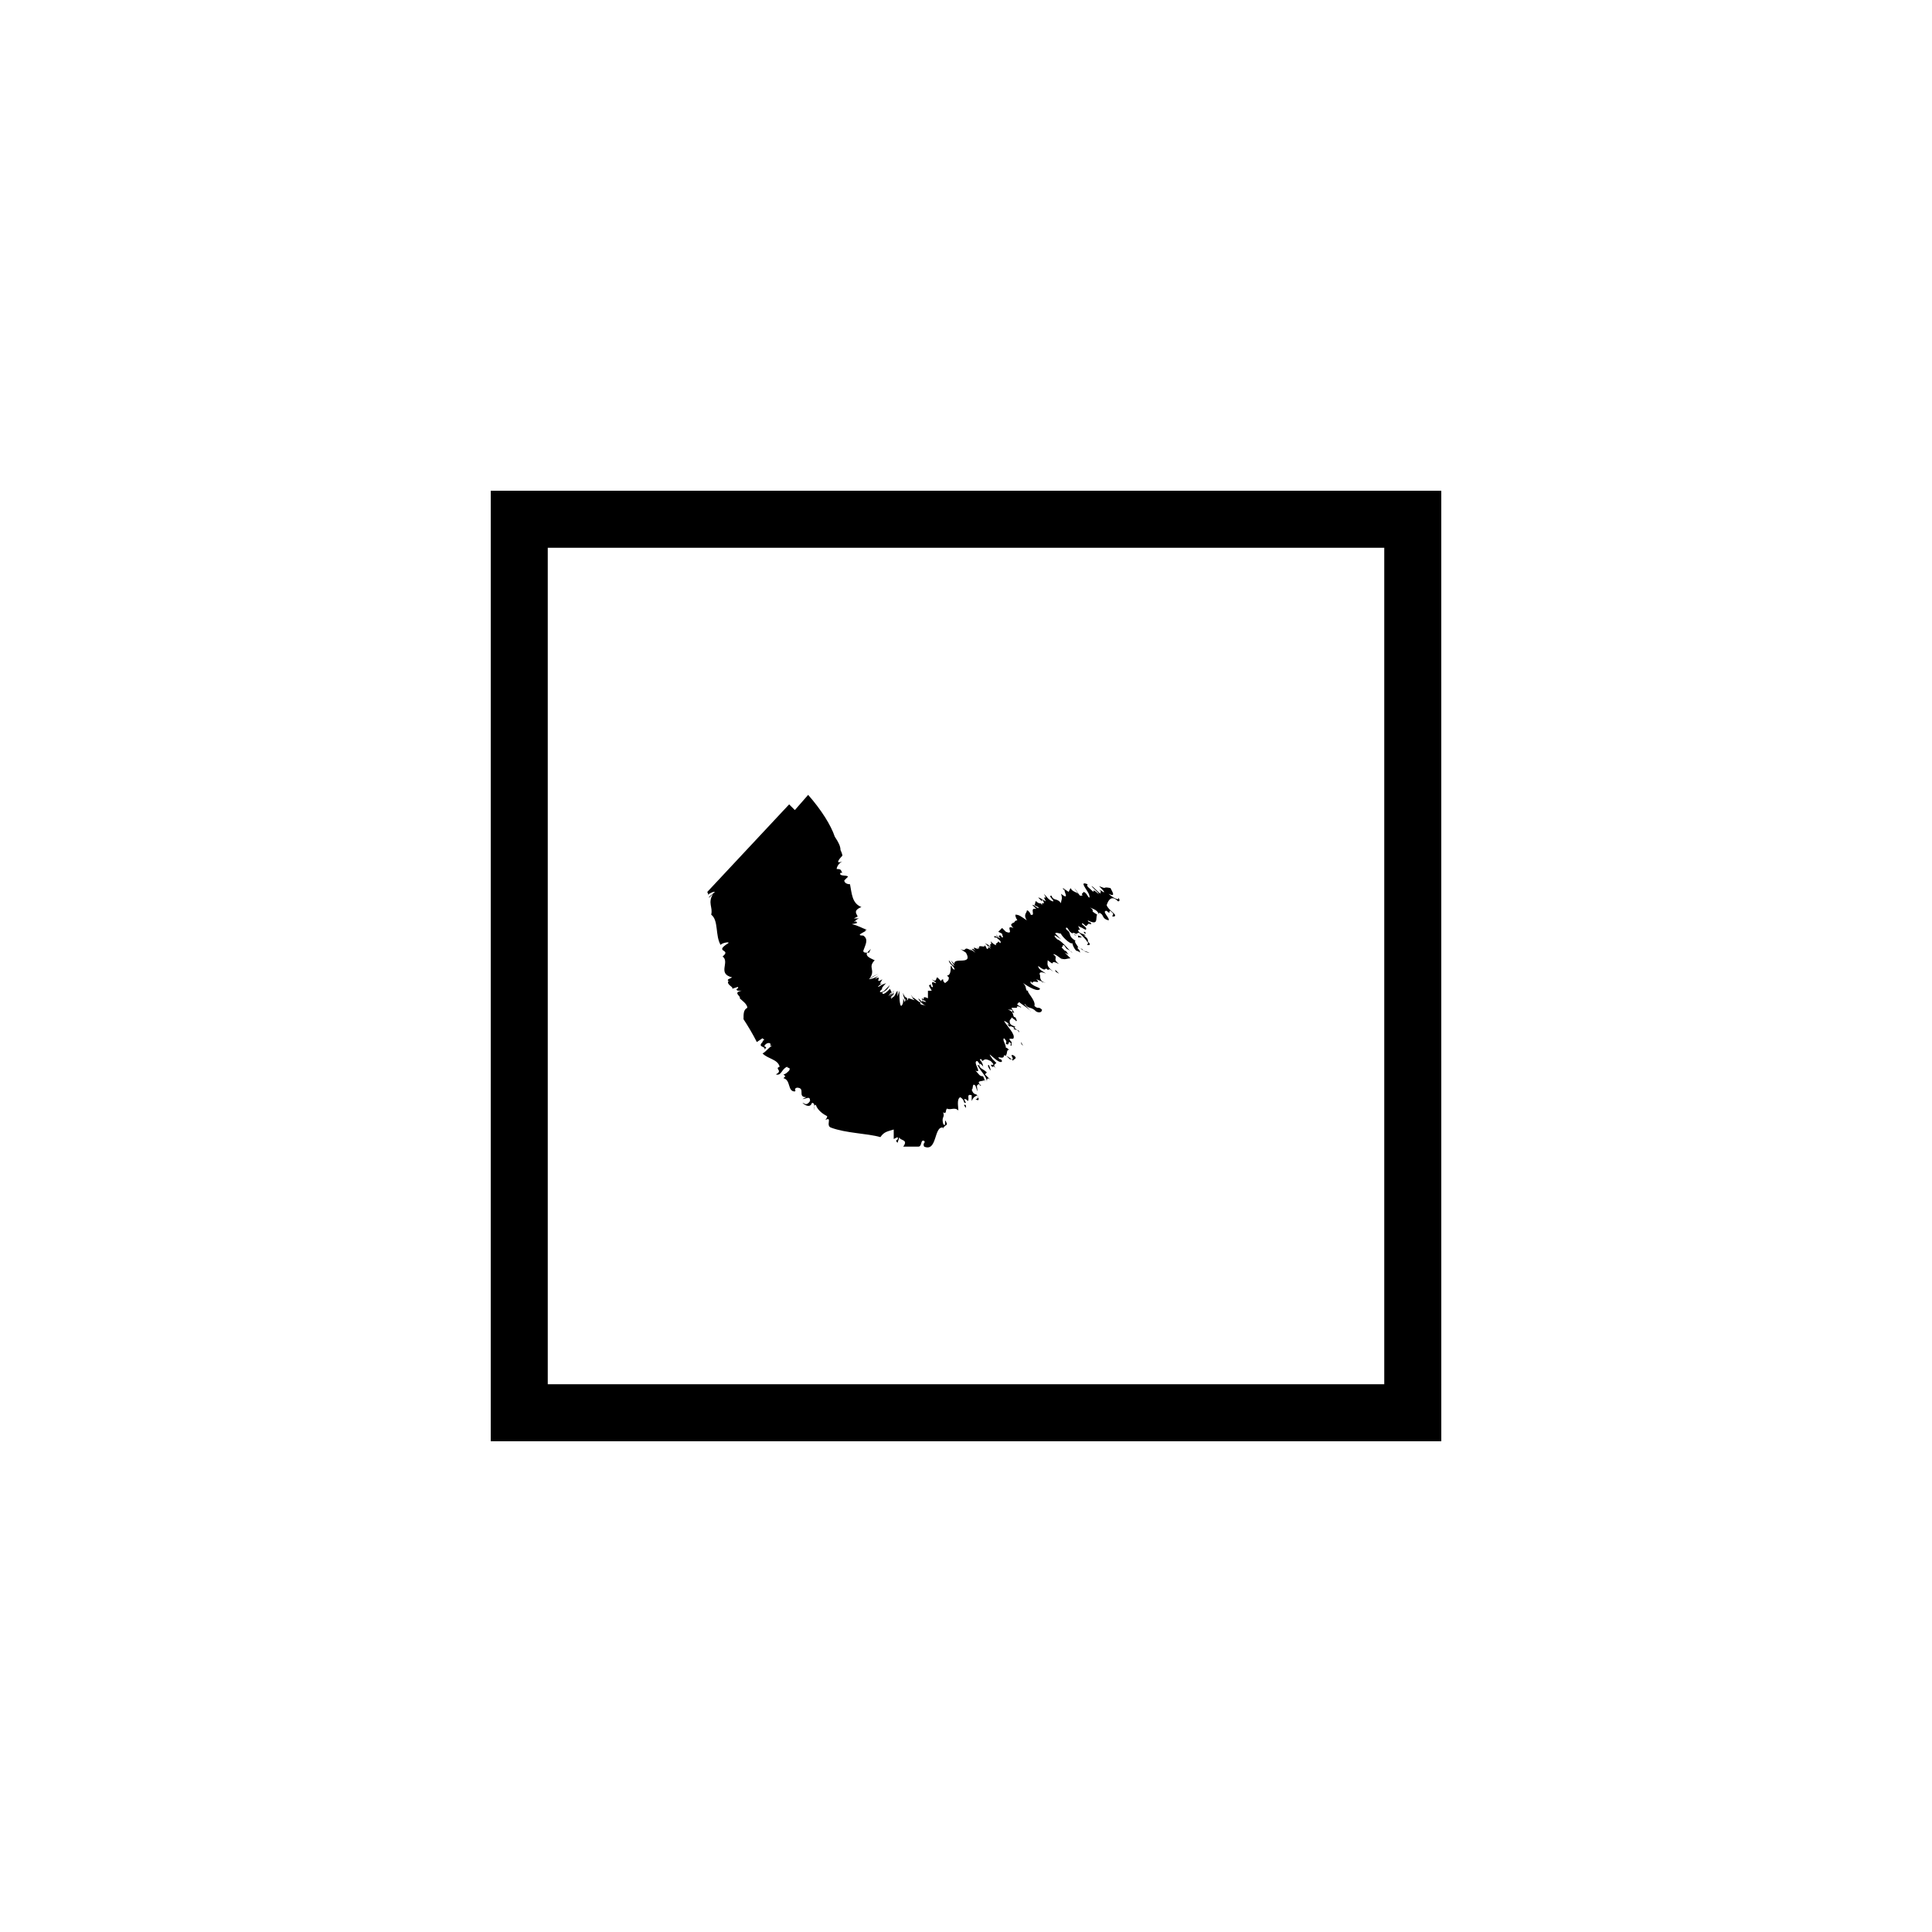
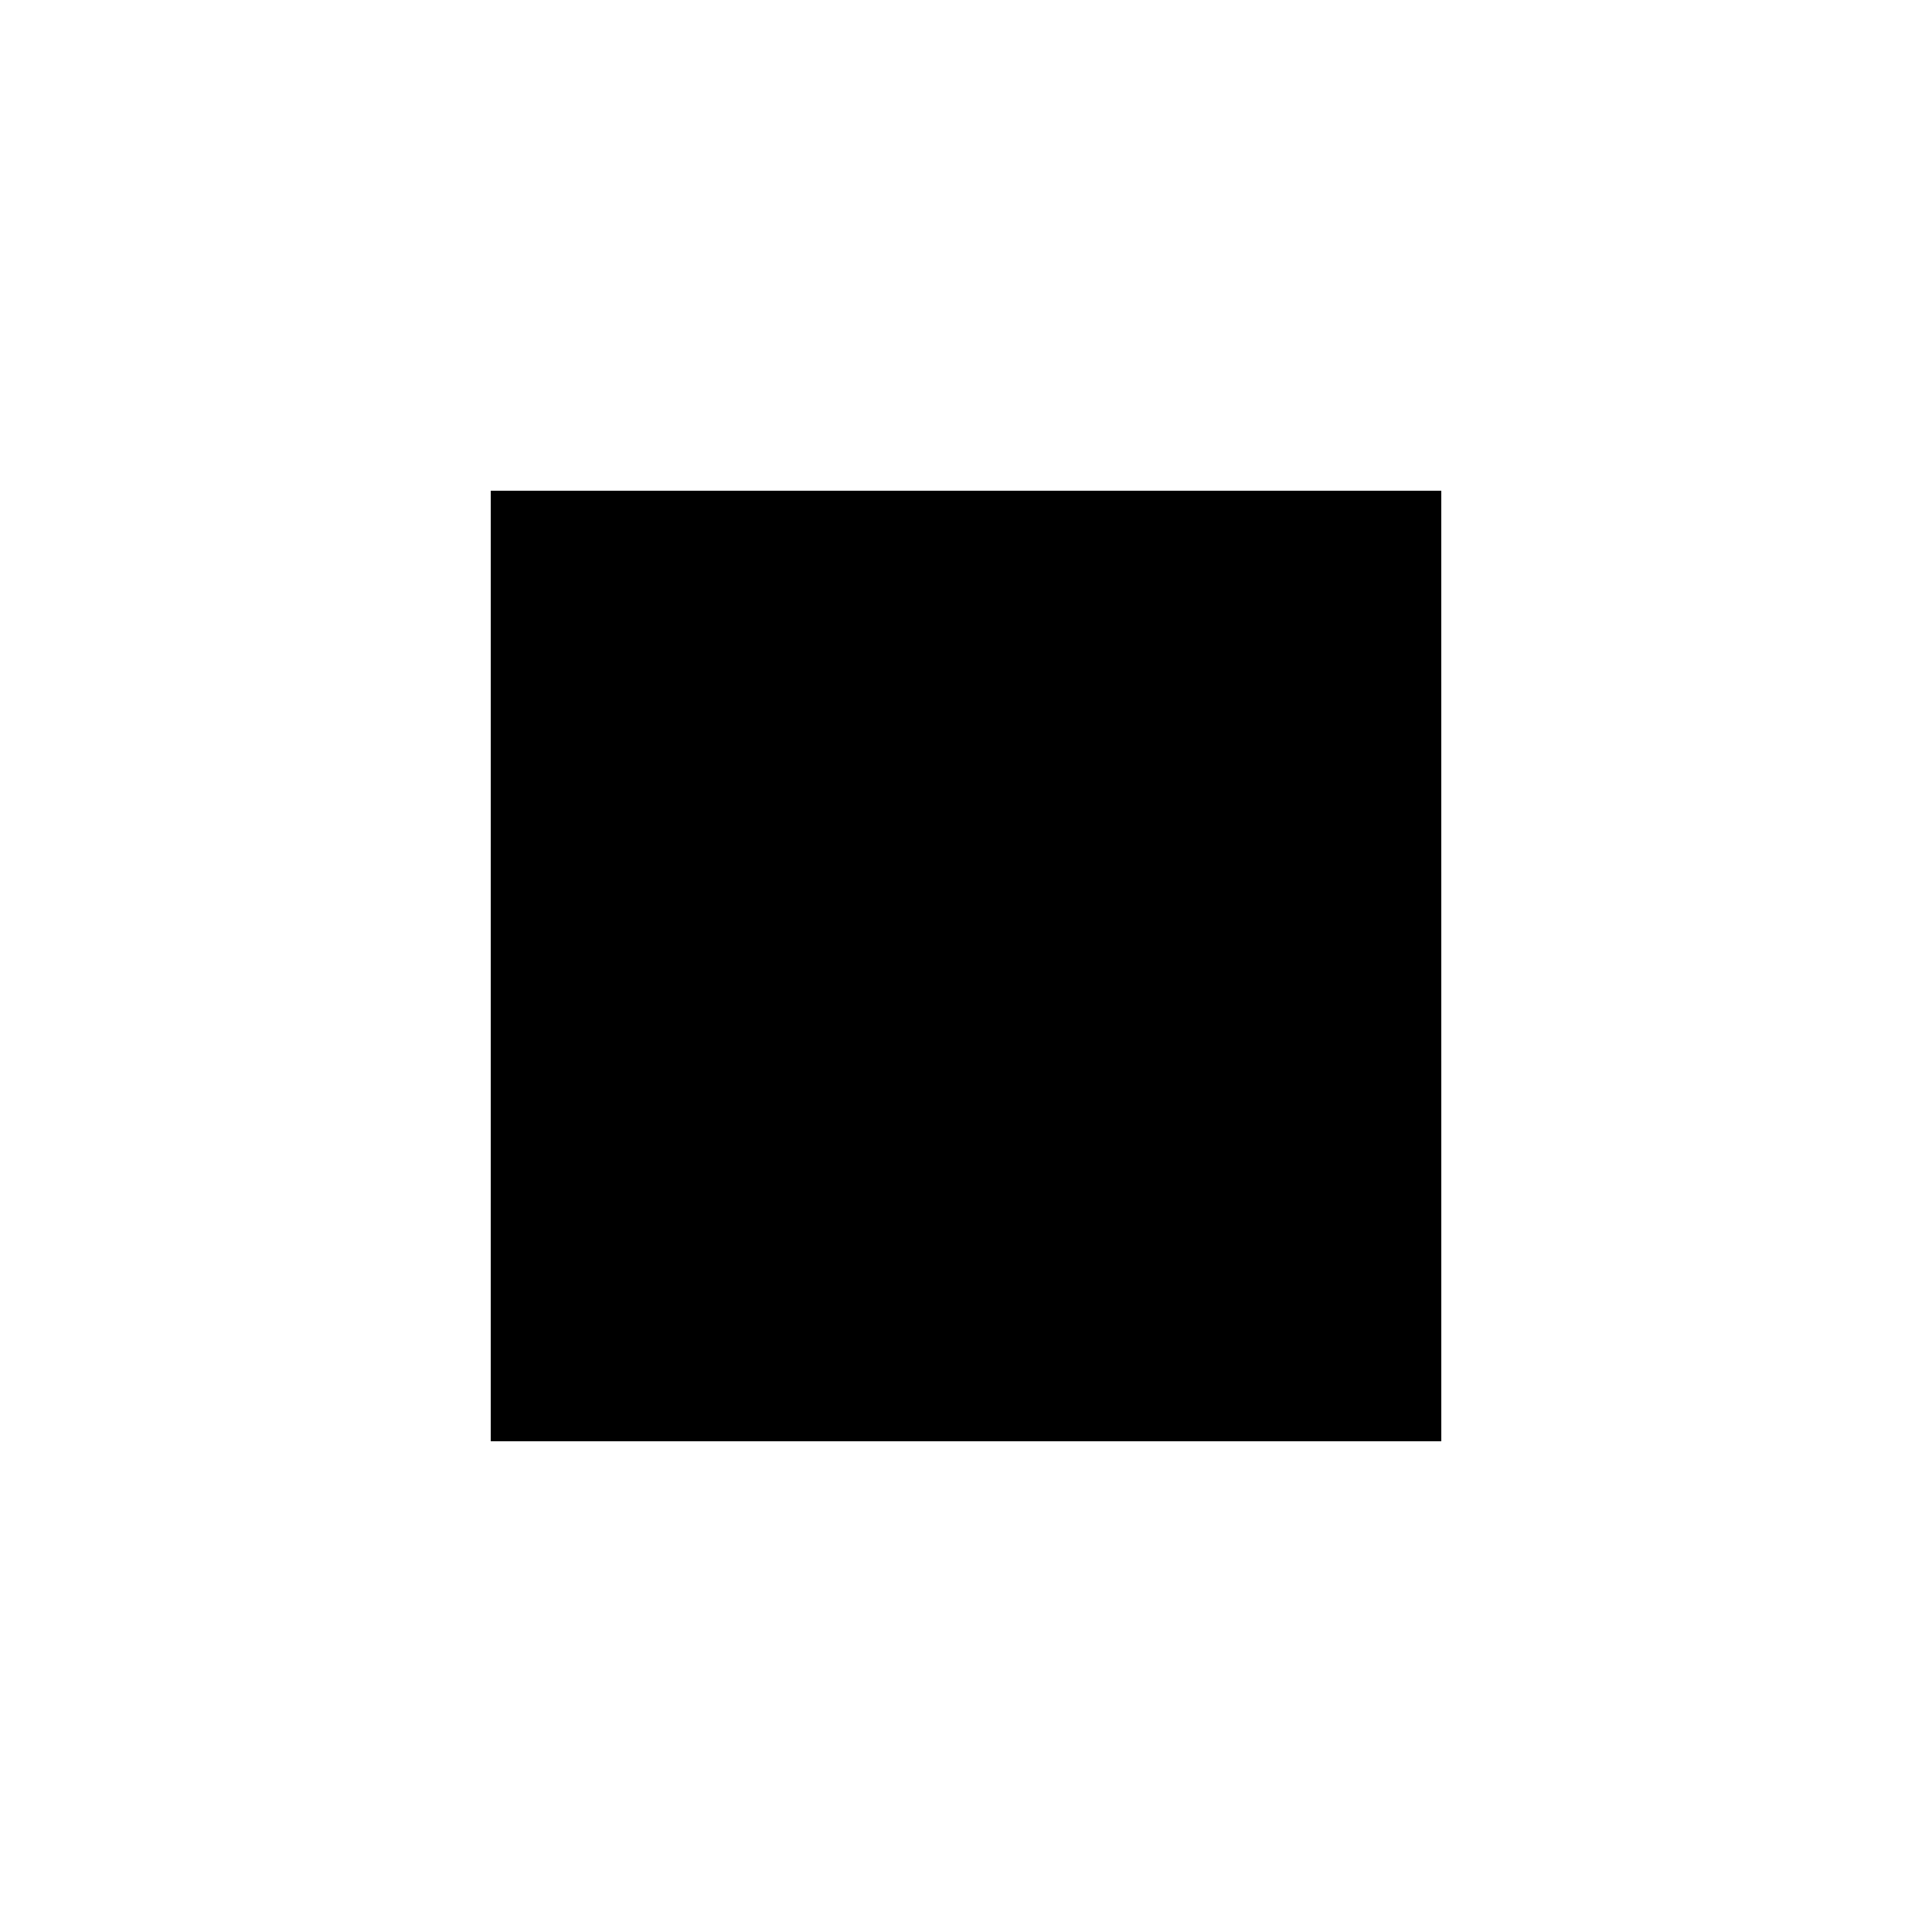
<svg xmlns="http://www.w3.org/2000/svg" fill="#000000" width="800px" height="800px" version="1.1" viewBox="144 144 512 512">
  <g>
-     <path d="m274.05 525.95h251.91l-0.004-251.9h-251.9zm15.113-236.79h221.68v221.68h-221.68z" />
+     <path d="m274.05 525.95h251.91l-0.004-251.9h-251.9zm15.113-236.79h221.68h-221.68z" />
    <path d="m392.95 403.52v0c0.504 0.504 0.504 0.504 0 0z" />
    <path d="m432.24 388.41c0.504 0.504 0.504 0.504 1.008 0.504z" />
-     <path d="m432.24 393.45c0.504 1.008-0.504 0.504 0 1.008 0.504 0 1.008 0 0-1.008z" />
    <path d="m406.04 426.2c-0.504 0 0 1.008 0.504 1.512 0 0 0-0.504-0.504-1.512z" />
-     <path d="m440.3 382.87c0.504 0 0.504-0.504 0-1.008 0.504 1.008-1.512 0-2.519-1.008 2.016 1.008 1.008-0.504 0.504-1.512-2.519-0.504-0.504 0.504-3.023-0.504 0.504 0.504 2.016 2.016 1.008 1.512-0.504-0.5-1.008-0.5-1.008-0.5 1.008 0.504 0 0.504 0.504 1.008-1.008-0.504-2.016-2.016-2.519-2.016l2.016 2.016c-0.504 0-1.512-1.512-1.512-0.504-1.008-1.008-2.016-1.512-1.512-2.016-2.519-1.008 0 1.512 0.504 3.023l-0.504-0.504c0.504 0.504 0.504 0.504 0.504 1.008-0.504 0-0.504-1.008-1.512-1.512l-0.504 0.504c0 0.504 0.504 0.504-0.504 0.504-0.504-0.504-1.008-1.512-1.512-2.016l1.008 1.512c-0.504-0.504-1.512-0.504-2.016-1.512l-0.504 1.008-1.512-1.008c0 0.504 0.504 0.504 0.504 0.504-0.504 0 1.512 3.023-1.008 1.008 0.504 1.512 0 1.512 0 2.519-1.008-1.512-2.016-0.504-2.519-2.016-1.008 0 0.504 1.008 0.504 1.512-1.008 0-2.016-1.512-2.519-2.016l0.504 1.008h-0.504l0.504 1.008c-1.008-0.504-1.512-1.008-2.016-1.008l1.008 1.008 0.004-0.508c0.504 0.504 0.504 1.008 0.504 1.008h-0.504v0.504c-0.504-1.008-0.504 0-1.512-1.008-0.504 0 0 0-0.504 1.008l1.008 0.504c0.504 1.008-1.512-1.008-1.512-0.504l1.008 1.008c-2.016-0.504 0 2.016-1.512 1.512 0-0.504-1.008-1.512-1.008-1.008 0 0.504-1.008 1.008 0 2.519-1.512-1.008-2.016-1.512-3.023-1.512 0 0.504 0 0.504 0.504 1.512-1.008 0-0.504 1.008-1.512 0.504 1.008 0.504-0.504 0 0 1.008l-0.504-0.504 1.008 1.008c-2.519-1.008 0.504 2.016-2.016 1.008v-0.504 0.504c-0.504-0.504-0.504-0.504-1.008-1.008l-1.008 1.008 1.008 0.504c0 0.504 0.504 1.008 0 1.008-1.008-1.512-0.504 0.504-1.512-0.504v-0.504c0 0.504 0 0.504 1.008 1.008 0 0.504-2.016-1.008-1.512 0h0.504c0.504 0.504 1.512 1.008 1.008 1.512l-0.504-0.504c0 0.504-1.008 0.504-0.504 1.008-0.504 0-1.008-0.504-1.512-1.008 0.504 1.512-0.504 0 0 1.512l-0.504-0.504 0.504 1.008-1.512-1.512 1.008 0.504c0 0.504 0 1.008-0.504 1.008l-0.504-1.008c0 1.008-2.016-0.504-1.512 1.008l-0.504-0.504c1.008 1.512-2.016-1.008-0.504 1.008-0.504-0.504-0.504-0.504-1.008-0.504l0.504 0.504-1.008-1.008 1.512 1.512-1.512-1.008 0.504 0.504c-2.519-1.512-1.008 0.504-3.023-0.504l1.512 1.008c2.016 3.527-3.527 1.008-3.023 3.023l-1.008-1.008 1.008 1.512c-1.008-0.504-1.008-1.008-1.512-1.512 0 1.008 1.512 1.512 1.512 2.519-1.008-0.504-0.504-1.008-1.008-1.008 0 1.008 0 2.519-1.008 2.519l0.504 0.504c0 1.008-0.504 1.008-1.008 1.512-0.504-0.504-0.504-0.504-0.504-1.008 0 0-0.504 0-0.504 0.504l-1.008-1.008c-0.504 0 0 1.512-1.512 0.504 0.504 0.504 1.512 1.008 1.008 1.008-2.016-1.008 0 1.512-1.008 1.008-0.504-0.504 0-1.008-0.504-0.504-0.504 0 0 0.504 0.504 1.512l-1.004-0.004v2.016c-2.016-1.008-0.504 1.008-1.512 0-0.504 0.504 1.008 0.504 1.008 1.008-1.008-0.504 0 0.504-1.008-0.504v0.504l-1.008-1.008c0 0.504 1.008 1.512 2.016 2.016-1.008-0.504-0.504 0-1.512-0.504v-0.504c0 0.504-3.023-2.519-1.512-0.504l-0.504-0.504-0.504-1.008 1.008 1.512-1.512-0.504c-0.504 0 0 0.504-0.504 0.504v-0.504c0.504 1.008-0.504-0.504 0 0.504v-0.504l-0.504-0.504c0.504 1.512-1.008-2.016-0.504-0.504 0 0.504 0.504 1.512 1.008 2.519 0 0-0.504-1.008-0.504-1.512 0 0 0.504 1.008 0 0.504v-0.504 1.008-0.504c0 1.512-0.504-2.016 0 1.008 0-0.504 0 0-0.504-1.512 0 1.008 0 1.512-0.504 2.016v-1.512 1.512c-0.504 0-0.504-3.023-0.504-2.519v-1.512l-0.504 1.512v-1.512c-0.504 0.504-1.008 2.016-1.008 1.512-0.504 0.504-1.008 1.008-0.504 0 0.504-0.504 0.504-0.504 0.504-1.008-1.008 1.008 0 0 0 0l-0.504 1.008c-1.008 1.008 0 0 0.504-1.008l-1.004 1.008s0-0.504 0.504-0.504l-0.504 0.504 1.008-1.512c0 0.504-0.504 0.504-1.512 1.512 0.504-0.504 0.504-1.008 1.008-1.008l-0.504-1.008-0.504 0.504c-1.008 1.008-1.512 1.008-1.512 0.504 1.008-0.504 1.512-1.008 2.016-2.016-0.504 0.504-1.008 1.008-1.512 1.512-0.504 0.504-1.512 0.504-1.008 0l0.504-0.504c-0.504 0 1.008-1.512 1.008-1.512-1.008 0.504-0.504 0-2.016 1.008-0.504 0 1.008-1.008 1.008-1.008-1.008 0.504-0.504 0 0-1.008-2.519 1.512 0.504-1.512-2.016 0l1.008-1.008c-0.504 0.504-2.016 1.008-2.519 1.008 0.504-0.504 1.512-1.008 2.519-1.512l-2.519 1.512c2.016-2.519-0.504-3.023 1.512-5.039-1.008-0.504-2.519-1.008-2.016-2.016h0.504l0.504-1.008-1.008 1.008c-0.504 0-1.008 0-1.008-0.504 0.504-1.512 1.512-3.023 0-4.031-3.023 0 2.519-1.512 0-1.512h1.008c-1.512-0.504-2.016-1.008-4.031-1.512 3.023-0.504 0-0.504 1.512-1.008l-1.008 0.504c0.504-0.504 1.008-1.008 1.512-1.008h-1.512l1.008-0.504c0-0.504-1.512-1.512 1.008-2.519-2.519-1.008-2.519-3.527-3.023-6.047-1.008 0-1.512-0.504-1.512-1.008l1.008-1.008c-0.504-0.504-2.519 0-2.016-1.008h0.504c-0.504-0.504 0-1.008-1.512-1.008 0-0.504 0.504-1.512 1.512-2.016-2.519 1.008 0-1.512 0-1.512s0-0.504-0.504-1.512c0-1.008-0.504-2.016-1.512-3.527-1.008-3.023-3.527-7.055-7.055-11.082l-3.527 4.031c-0.504-0.504-1.008-1.008-1.512-1.512l-21.664 23.176c0 0.504 0.504 0.504 0 1.008l0.504-0.504c1.008-0.504 1.008-0.504 1.512-0.504-0.504 0.504-2.016 1.512-1.512 1.512 0.504-0.504 0.504-0.504 1.008-1.008-1.512 2.519 0 3.527-0.504 5.543 2.016 1.512 1.008 5.543 2.519 8.062 0-0.504 2.519-1.008 2.016-0.504-4.031 2.519 1.008 1.512-1.512 3.527 2.016 1.512-1.512 4.535 2.519 5.543l-1.008 0.504c-0.504 0.504 0.504 0.504 0.504 0.504h-0.504c-0.504 1.008 1.512 1.512 1.008 2.016l1.512-0.504c0.504 0.504-1.008 0.504 0 1.008h-0.504 1.512c-2.519 0.504 0 1.512-0.504 2.016 0.504 0.504 2.016 1.512 2.016 2.519-1.008 0.504-1.008 1.512-1.008 3.023 1.008 1.512 2.519 4.031 3.527 6.047l1.512-1.008 0.504 0.504c-0.504 0-0.504 0.504-0.504 0.504-1.512 1.512 1.008 1.008 0.504 2.016 1.008-1.008 0-0.504 0-1.008 0.504-1.008 2.016-1.008 1.512 0h-0.504 1.008c-1.008 0.504-1.512 1.512-2.519 2.016 1.512 1.512 4.031 1.512 4.535 3.527-1.512 0.504 1.008 1.008-1.008 2.016 1.512 0.504 1.512-1.512 3.023-2.016 0 0.504 1.008 0 0.504 1.008-0.504 0.504-1.008 1.008-1.512 1.008l0.504 0.504-0.504 0.504c2.016 0.504 1.008 3.527 3.023 3.527 0.504-0.504-0.504-0.504 0.504-1.008 2.519 0 0 2.519 2.519 2.519l-1.008 0.504c1.008 0 2.016-1.008 2.016 0.504-1.008 1.512-1.512 0.504-2.016 0.504 0.504 0.504 2.016 1.512 2.519 0 1.008 0 0.504 1.512 0.504 2.016 0-0.504 0-1.512 0.504-1.512 0.504 1.512 2.016 2.519 3.023 3.023 0 0.504-0.504 1.008-0.504 1.008 2.016-1.008 0 1.512 1.512 2.016 4.031 1.512 9.574 1.512 13.098 2.519 1.008-1.512 2.016-1.512 3.527-2.016v2.519l1.008-0.504c0.504 1.008-1.008 0.504 0 1.512l0.504-1.512c0 1.008 2.519 0.504 1.008 2.519h4.031c1.008 0 0.504-2.016 1.512-1.512 0.504 0.504-0.504 0.504 0 1.512 3.527 1.512 2.519-5.543 5.039-5.039v0.504c0-1.008 1.008-1.008 1.008-1.512-1.008-2.519 0 1.512-1.008 0-0.504-2.016 0.504-1.512 0-3.023 1.008 0.504 0.504-0.504 1.008-1.008 1.008 0.504 2.016-0.504 3.023 0.504 0-1.008-0.504-3.023 0.504-3.527 1.512 1.008 0.504 1.512 1.512 1.512l-0.504-1.008c0.504 0 0.504 0 1.008 0.504 0.504-0.504-0.504-2.016 1.008-1.512v1.512c0.504-1.008 0.504-1.008 1.512-1.512 0.504 0.504 0 1.008-0.504 1.008 1.512 1.008 0.504-1.008 0.504-1.008-0.504-0.504-1.008 0-1.512-1.512 0.504 0 0-2.016 1.008-1.008l0.504 1.512c0-1.512-0.504-1.512 0.504-2.016 0 0 0 0.504 0.504 0.504-1.52-1.516-0.008-1.012 1-1.516v0.504c0-0.504-0.504-1.512-0.504-1.512-1.008 0-1.008-0.504-2.016-1.512 2.016 1.008-1.008-2.519 0.504-2.519 0.504 0.504 1.008 1.512 0 1.008 1.008 2.016 2.519 3.023 2.519 4.535 0-0.504 0-1.512 1.008-0.504l-1.512-1.512 0.504-0.504c-1.008-1.008-2.016-1.008-2.016-2.016 0-1.008 1.512 1.008 1.008 0.504 0-1.512-1.512-2.016-0.504-2.016 0 0 0.504 0.504 0 0.504 1.008 0 0.504-1.008 2.519 0 0.504 0.504 1.008 1.008 0.504 1.008h-0.504c1.008 1.512 0-0.504 1.512 1.008-1.008-1.008-0.504-1.008 0-1.512l-1.008-1.008c-2.519-3.527 2.016 2.016 2.519 0.504-0.504-1.008-0.504 0-1.008-1.008 0.504 0 1.512 0.504 1.512-0.504 0.504 0 1.512 0.504 2.519 1.512-0.504-0.504 1.512-0.504 0-1.512-1.512-0.504 1.008 1.512-1.008 1.008l-1.008-1.008c0.504-0.504 0-1.512 1.008-1.512-0.504 0-0.504-0.504-1.008-0.504 0-1.008-1.008-2.016-0.504-2.519 1.008 1.008 0.504 1.008 0.504 1.512 1.008 0.504 0.504-0.504 1.008-0.504 1.008 1.008-0.504 0.504 0.504 1.008v-1.008c-1.512-1.512 0.504-0.504 0.504-1.008 0.504-1.008-1.512-3.023-2.519-4.535 0.504 0 1.008 0.504 1.512 1.008-1.008-0.504-0.504 0 0 0.504 0-0.504 2.016 0.504 2.519 1.512 0-1.008-1.008-0.504-1.512-1.008l0.504-0.504c-1.008-0.504-1.512-0.504-1.512-1.512 0-0.504 0.504-0.504 0.504-1.008 0.504 0.504 1.512 1.008 1.008 1.008 0.504 0 0.504 0 0-1.008-1.008 0 0-1.512-2.016-2.016h1.008s0.504 0.504 0 0.504c1.512 1.008 0-0.504 0-1.008h1.512c-0.504-0.504 0.504-0.504 1.008 0 0-0.504-1.008-0.504-1.008-1.008l0.504-0.504c0.504 0.504 3.023 2.016 3.023 2.519-0.504-1.008-2.016-2.016-1.512-2.016 1.008 1.512 1.512 0.504 3.023 2.016 1.008 0.504 1.512 0 1.512-0.504-1.008-1.008-1.008 0-2.016-1.008 0.504-1.512-2.519-4.031-1.512-4.031h-0.504c-0.504-1.008 0-1.008-1.008-2.016 1.512 1.008 4.031 2.519 4.535 1.512-0.504-0.504-1.512-0.504-2.519-1.512v-0.504l0.504 0.504c0-1.008 2.519 0.504 1.008-1.008l2.519 1.008-1.008-0.504c-0.504-0.504-0.504-1.008-0.504-1.512-0.504-1.008 0.504-1.008 1.512-0.504-0.504-0.504-2.016-1.008-2.016-2.016 2.519 2.016 1.512 0 2.519 1.008 0 0 1.008 0 0-0.504l1.512 1.008c-2.016-1.512-1.512-2.016-1.512-3.023 2.519 2.016 0-0.504 3.023 1.008-2.016-1.512 0-1.512-1.512-2.519 0-0.504 2.016 1.008 2.519 1.512l-0.504-0.504c1.008 0.504 1.512 0 2.519 0l-1.512-1.512 1.008 0.504c-0.504-0.504-0.504-1.008-1.008-1.008-1.512-1.512-0.504-0.504-0.504-1.512 0.504 0 0.504 0.504 1.008 1.008 0 0 1.008 0.504 1.512 1.008-0.504 0-2.519-3.023-4.031-3.527-0.504-0.504-1.008-1.008-0.504-1.008l1.512 1.008-1.512-1.512c0-0.504 1.008 0 1.512 0 0 0.504 2.519 3.023 3.023 2.519 0 0.504 0.504 1.512 1.008 2.016 0 0 0.504 0 1.008 0.504 0-1.008-1.008-1.008-0.504-1.512 1.512 1.008 2.016 1.512 3.023 1.512l-1.512-0.504s-0.504-0.504-0.504-0.504-0.504 0-1.008-0.504c0 0-1.512-2.016-0.504-1.512-2.519-1.512-1.008-2.016-2.519-3.023-0.504-0.504 0-1.008 0.504 0 0.504 1.008 1.512 1.008 2.016 1.512-0.504 0-0.504-0.504-1.008-0.504 0-0.504 1.008 0 1.512 0.504v0.504h1.008c-0.504-0.504-1.512-0.504-1.512-1.008 0.504 0 0.504-0.504 1.008 0 1.008 1.008 2.016 2.016 2.016 2.519 0-0.504 0.504-1.008-1.008-2.016h0.504c-0.504-0.504-2.016-0.504-2.016-1.512h0.504l-0.504-1.008 1.008 0.504-0.504-0.504c0.504 0.504 0.504 0.504 1.512 1.008 0.504-0.504-0.504-1.008-1.008-1.512 0-0.504 0.504 0 1.008 0.504 0.504 0 0.504-1.008 1.512-0.504-0.504-1.008-0.504 0-1.008-1.008 3.023 1.512 2.016-0.504 2.519-1.512-2.519-1.512 0-0.504-2.016-2.016 0.504 0.504 2.016 0.504 2.519 2.016v-0.504c1.512 0.504 0.504 1.512 2.519 2.016 0.504-0.504-2.016-2.519-0.504-2.519 1.512 1.512 0-1.008 1.512 0.504 0.504 0.504 0 0.504 0 1.008h0.504c1.008-0.504-1.512-1.512-2.016-3.023 1.004-3.012 2.516-1.504 3.019-1z" />
-     <path d="m431.23 390.93c0.504 0 0.504 0.504 0.504 0.504s-0.504 0-0.504-0.504z" />
    <path d="m414.61 420.15c0 0.504 0 0.504 0.504 1.008z" />
    <path d="m399.5 436.78c0 0.504 0.504 0.504 0.504 1.008 0-1.008 0-1.008-0.504-1.008z" />
-     <path d="m428.71 395.46c-0.504 0.504-0.504 0.504 0 0z" />
    <path d="m420.15 404.03c0.504 0.504 0 0.504 0 0z" />
    <path d="m424.68 402.02-1.008-1.008c0 0.504 0 0.504 1.008 1.008z" />
  </g>
</svg>